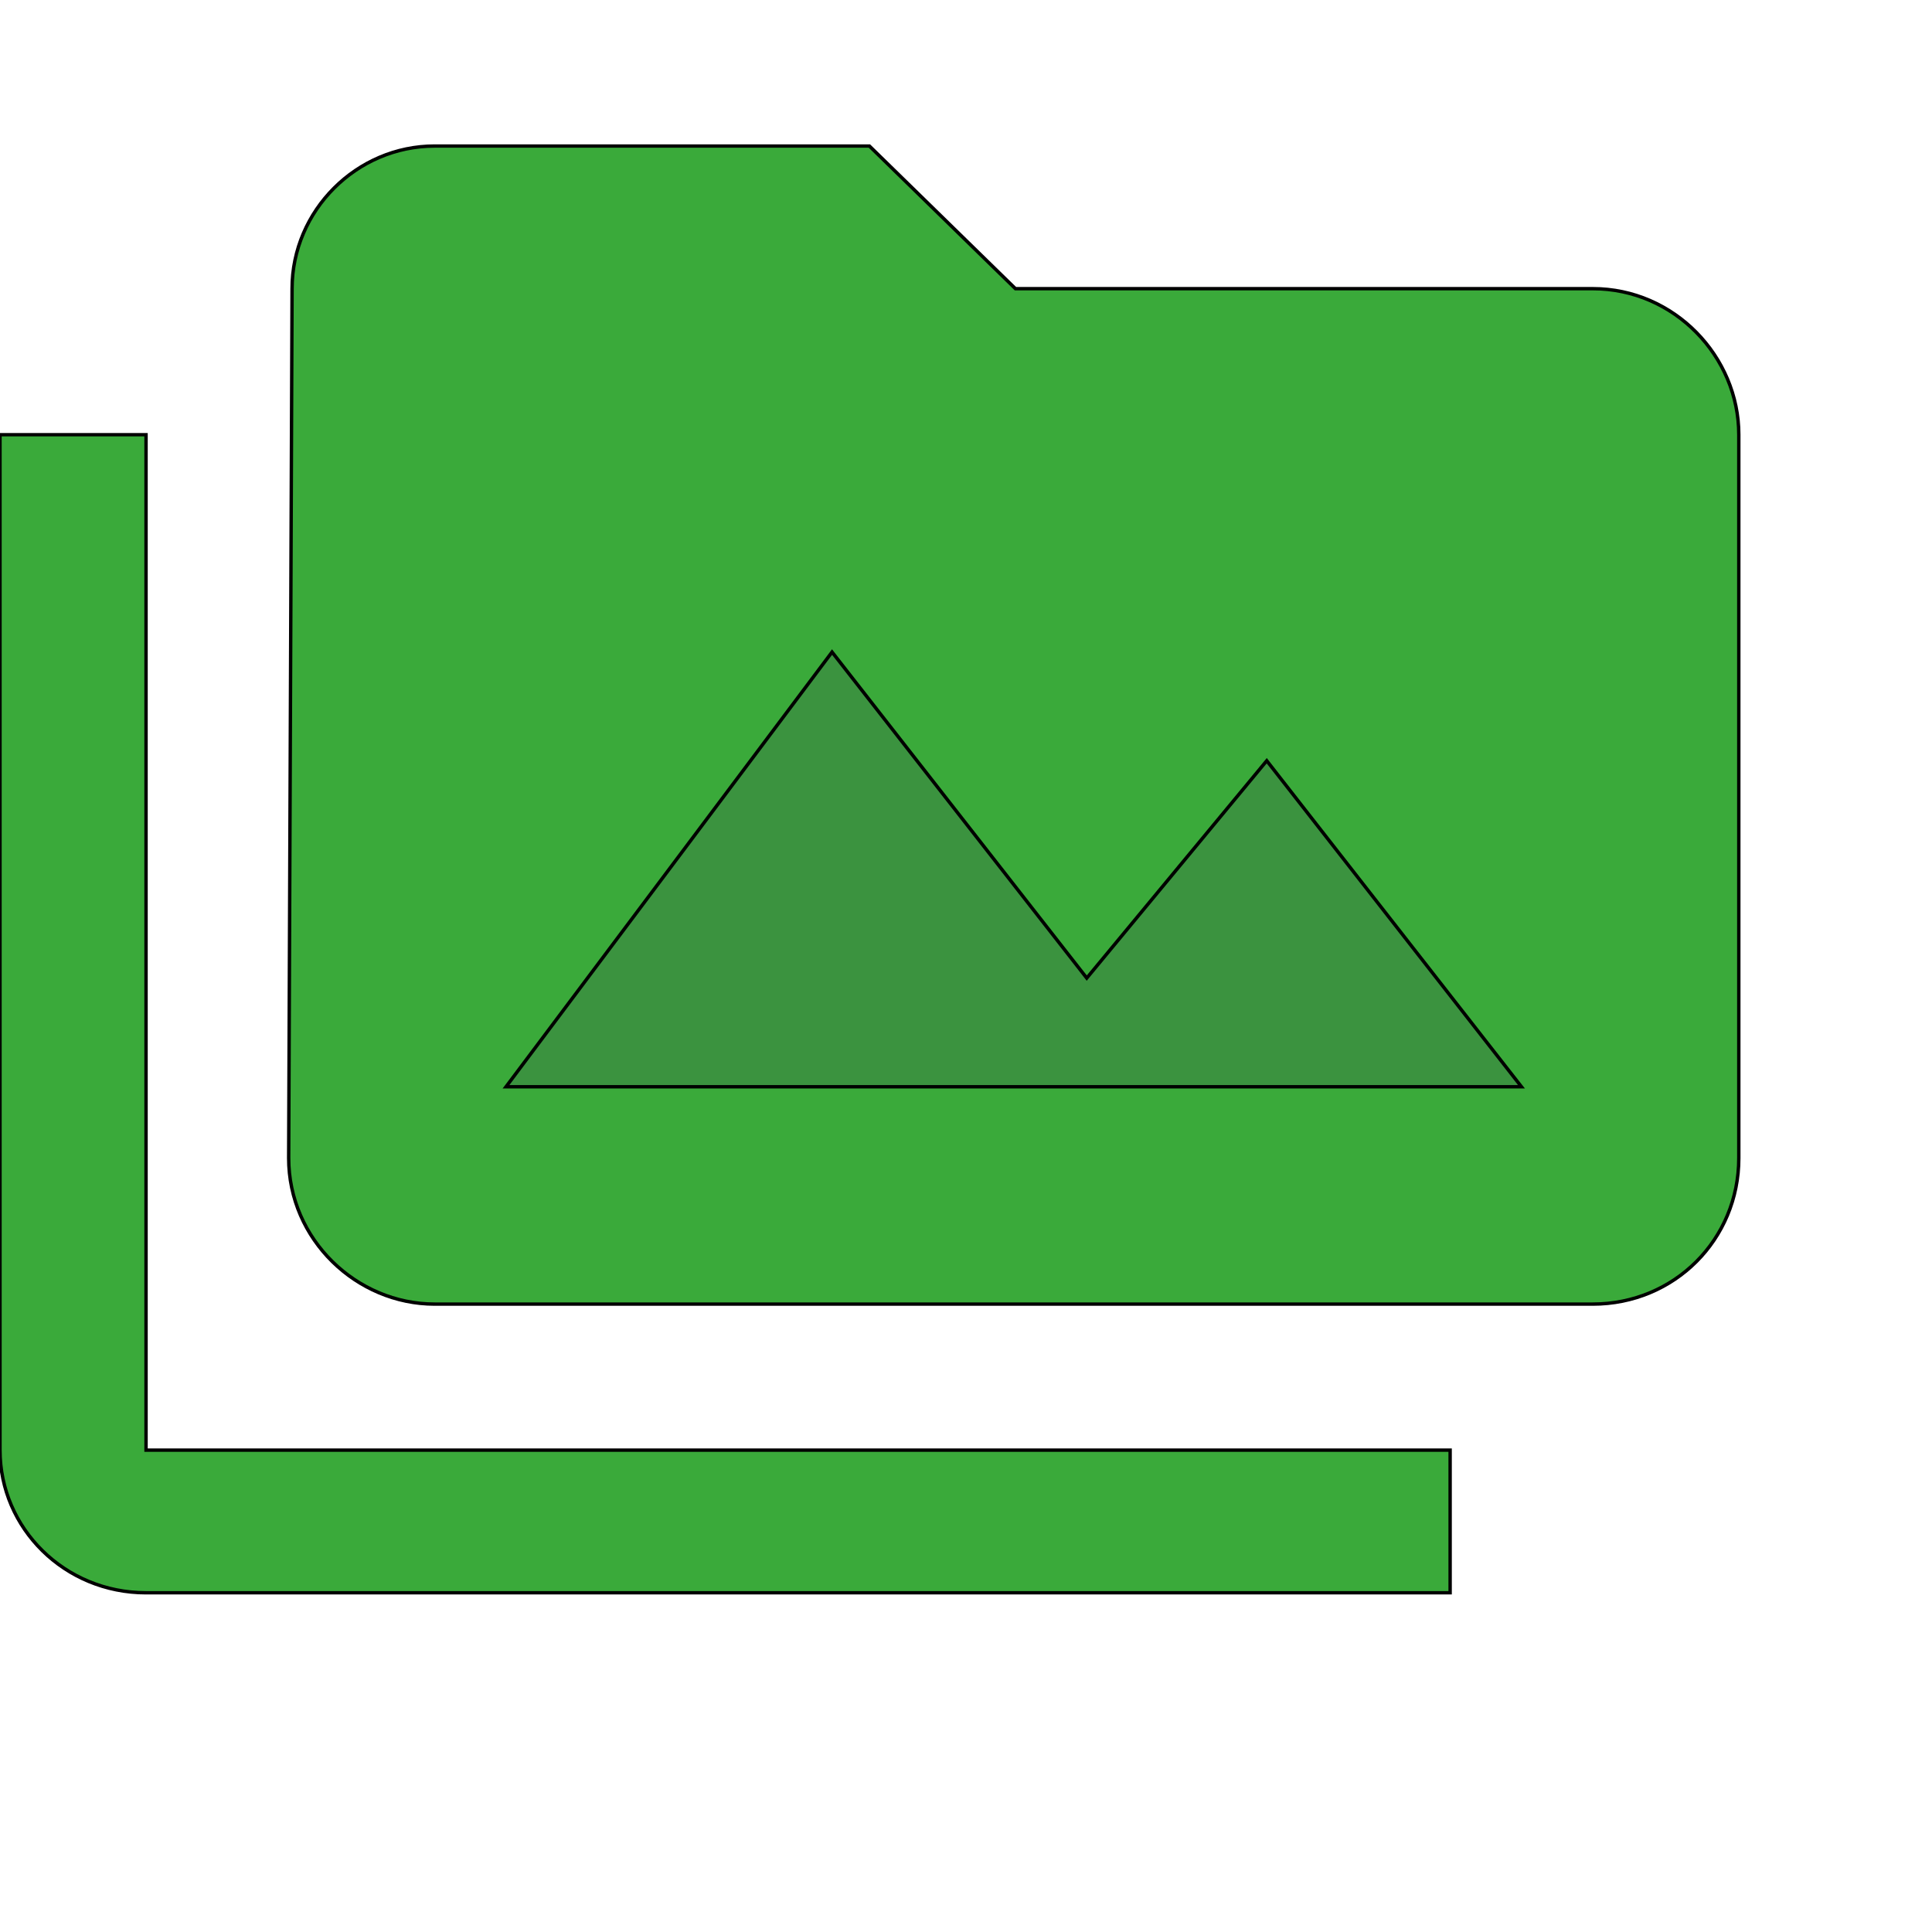
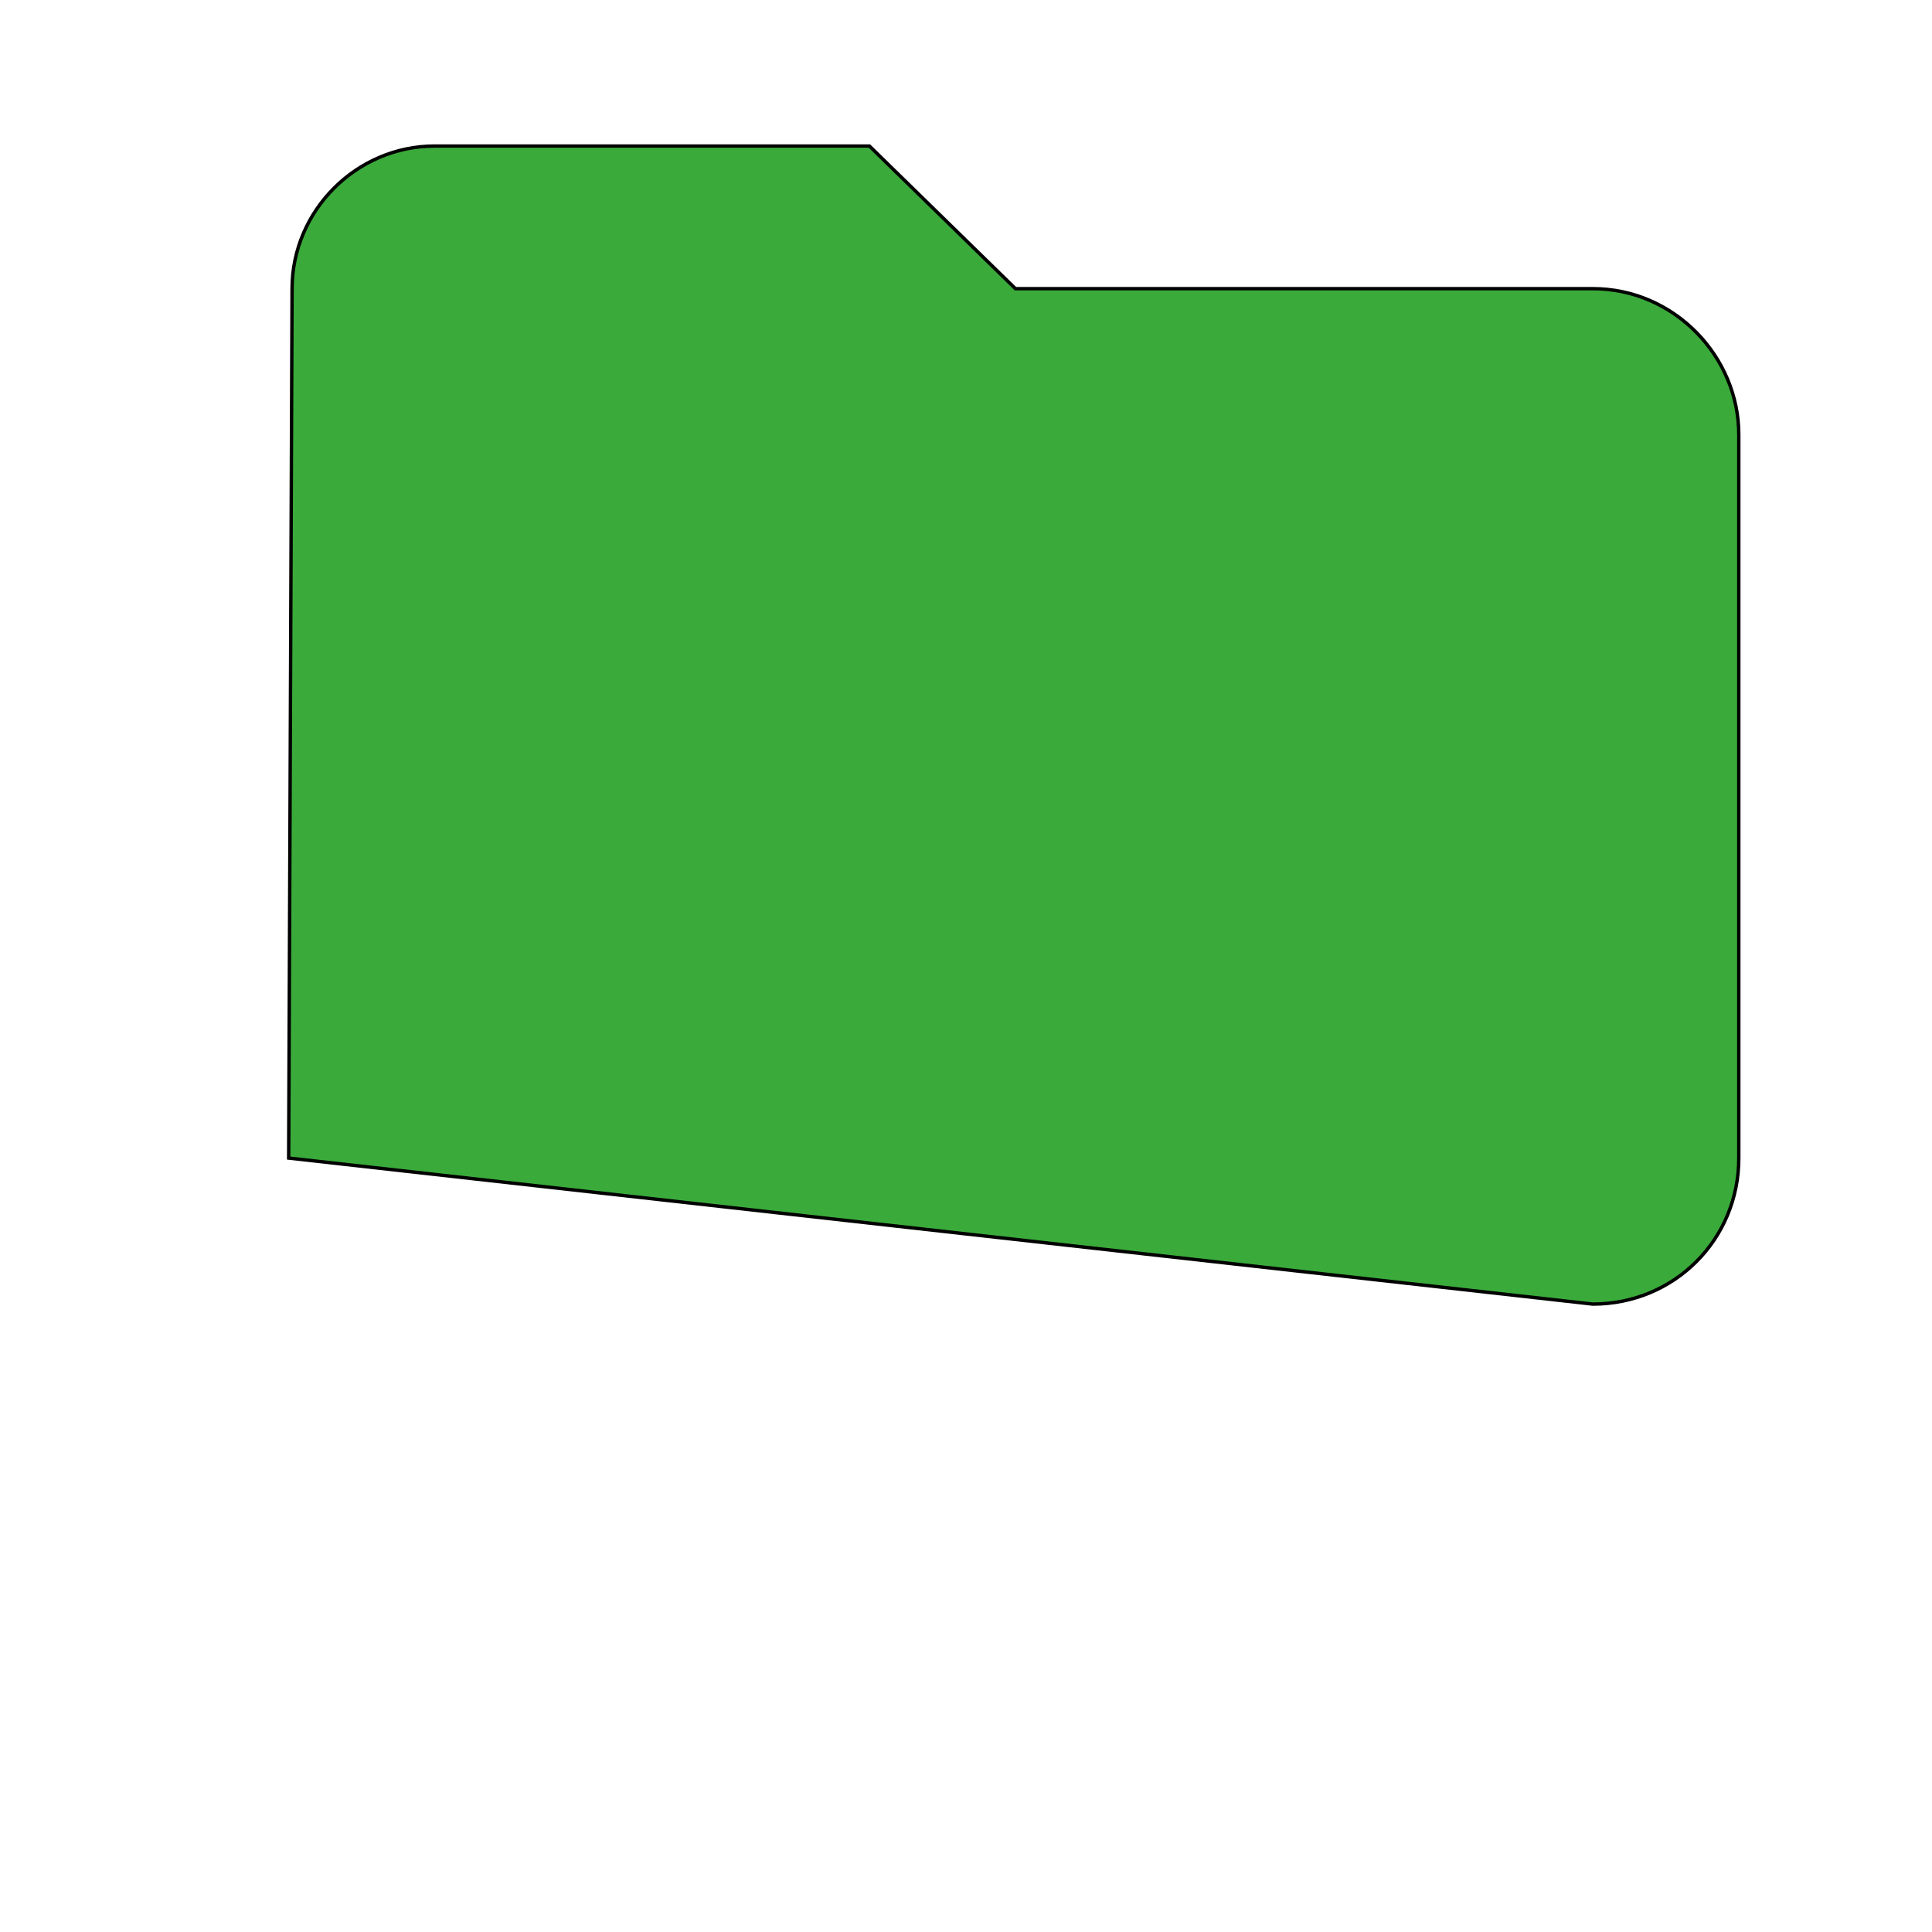
<svg xmlns="http://www.w3.org/2000/svg" id="th_wav_perm-media" width="100%" height="100%" version="1.1" preserveAspectRatio="xMidYMin slice" data-uid="wav_perm-media" data-keyword="wav_perm-media" viewBox="0 0 512 512" transform="matrix(0.9,0,0,0.9,0,0)" data-colors="[&quot;#3aaa3a&quot;,&quot;#3aaa3a&quot;,&quot;#3aaa3a&quot;,&quot;#3b933f&quot;]">
  <defs id="SvgjsDefs18372" fill="#3aaa3a" />
-   <path id="th_wav_perm-media_0" d="M43 128L0 128L0 235L0 235L0 427C0 450 19 469 43 469L427 469L427 427L43 427Z " fill-rule="evenodd" fill="#3aaa3a" stroke-width="1" stroke="#000000" />
-   <path id="th_wav_perm-media_1" d="M469 85L299 85L256 43L128 43C105 43 86 62 86 85L85 341C85 365 105 384 128 384L469 384C493 384 512 365 512 341L512 128C512 105 493 85 469 85Z " fill-rule="evenodd" fill="#3aaa3a" stroke-width="1" stroke="#000000" />
-   <path id="th_wav_perm-media_2" d="M149 320L245 192L320 288L373 224L448 320Z " fill-rule="evenodd" fill="#3b933f" stroke-width="1" stroke="#000000" />
+   <path id="th_wav_perm-media_1" d="M469 85L299 85L256 43L128 43C105 43 86 62 86 85L85 341L469 384C493 384 512 365 512 341L512 128C512 105 493 85 469 85Z " fill-rule="evenodd" fill="#3aaa3a" stroke-width="1" stroke="#000000" />
</svg>